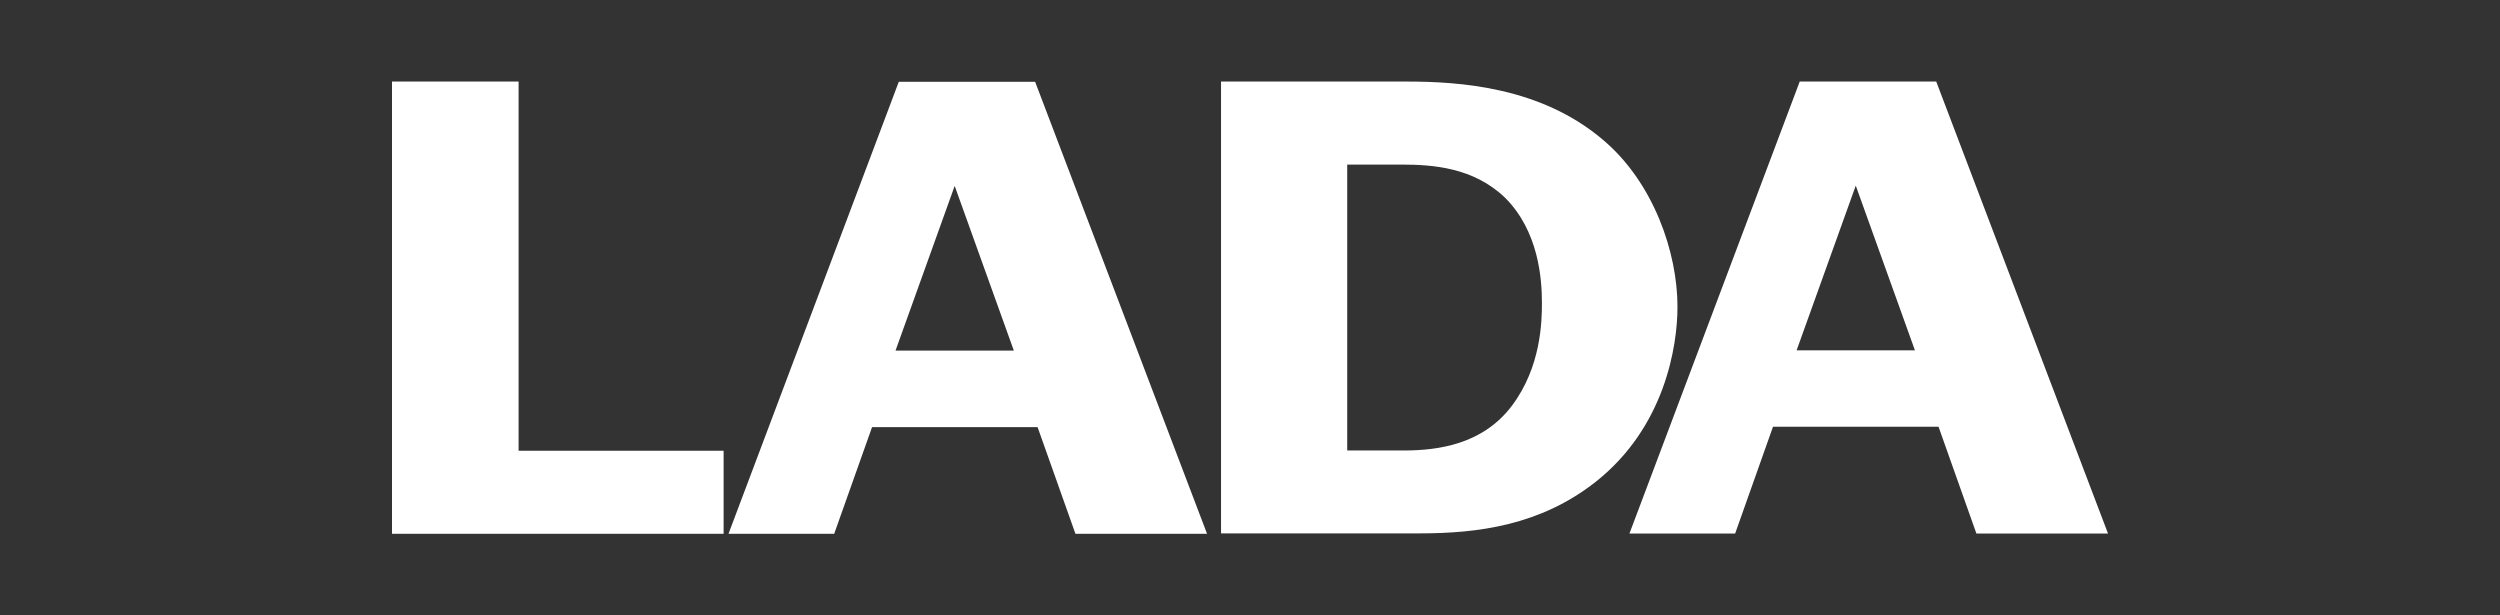
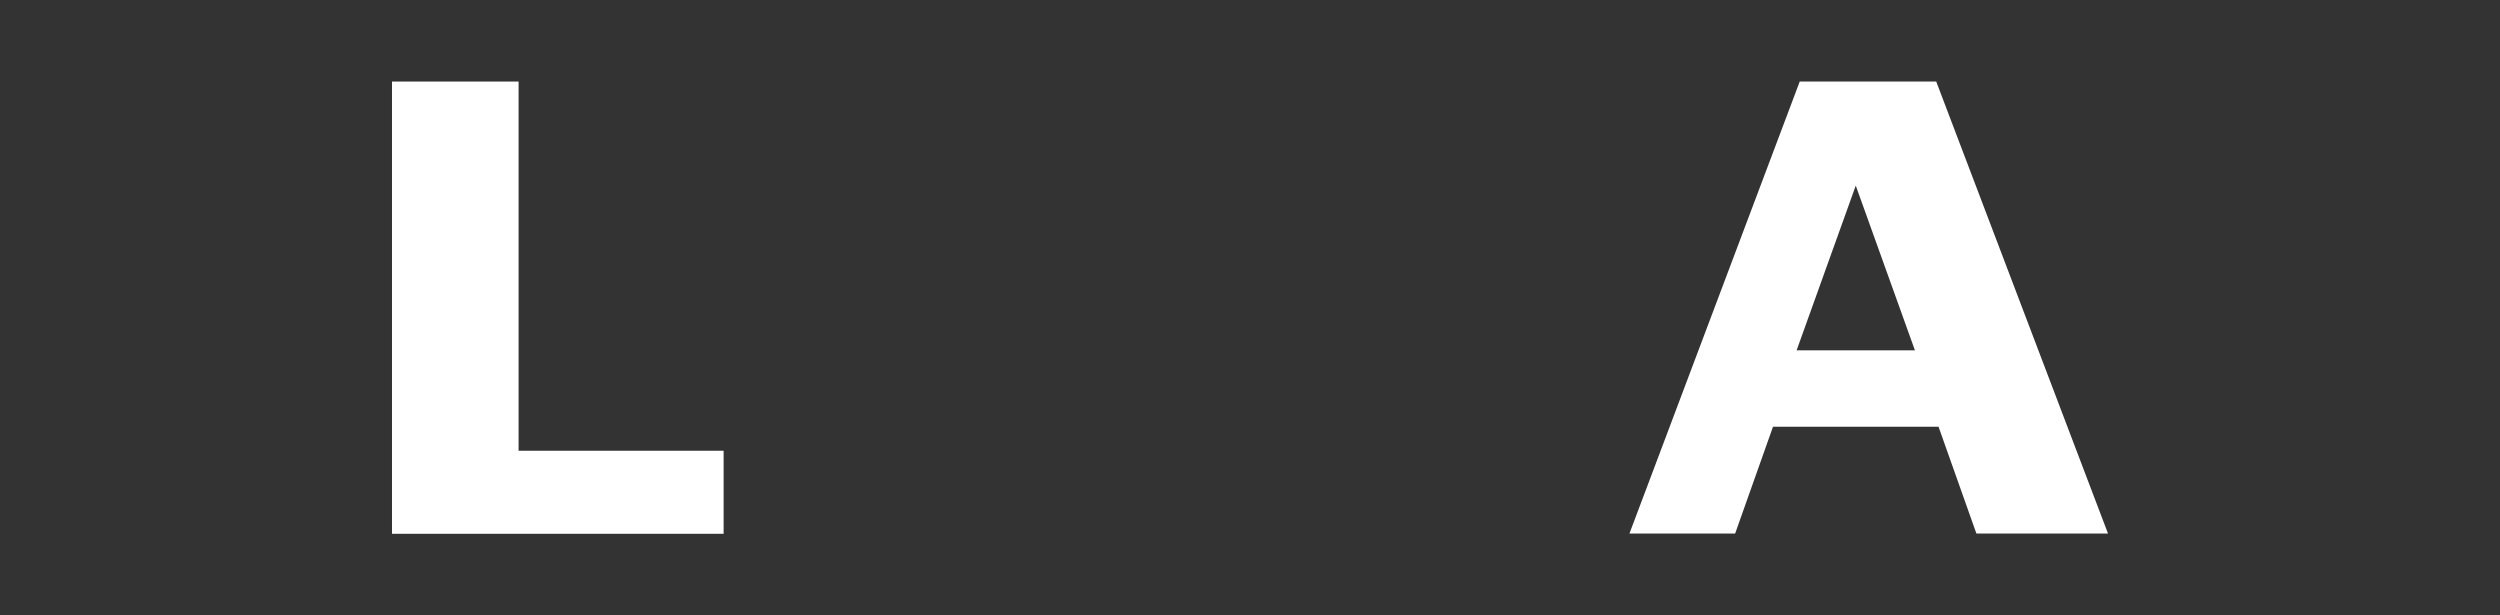
<svg xmlns="http://www.w3.org/2000/svg" id="Ebene_1" data-name="Ebene 1" viewBox="0 0 184.25 45.35">
  <rect x="0" y="0" width="184.25" height="45.35" fill="#333333" stroke="none" />
  <defs>
    <style>
      .cls-1 {
        fill: #fff;
        fill-rule: evenodd;
        stroke-width: 0px;
      }
    </style>
  </defs>
  <g id="Lada">
    <polygon class="cls-1" points="38.22 6.01 38.22 33.22 53.33 33.22 53.33 39.34 28.89 39.34 28.89 6.01 38.22 6.01" />
-     <path class="cls-1" d="m74.72,25.84l-4.36-12.14-4.36,12.14h8.71Zm1.57-19.81l12.67,33.31h-9.7l-2.79-7.86h-12.2l-2.79,7.86h-7.79l12.55-33.31h10.05Z" />
-     <path class="cls-1" d="m99.29,33.2h4.18c2.5,0,5.81-.44,7.96-3.3,2.15-2.86,2.21-6.21,2.21-7.57,0-1.75-.23-5.29-2.73-7.77-2.33-2.23-5.35-2.43-7.61-2.43h-4.01v21.07h0Zm-9.3-27.19h13.65c3.95,0,9.93.39,14.53,4.32,3.72,3.16,5.46,8.3,5.46,12.28,0,2.91-.93,8.88-6.04,12.91-4.07,3.2-8.66,3.79-12.96,3.79h-14.64V6.01h0Z" />
    <path class="cls-1" d="m141.13,25.82l-4.36-12.14-4.36,12.14h8.71Zm1.57-19.81l12.66,33.31h-9.7l-2.79-7.87h-12.2l-2.79,7.87h-7.79l12.55-33.31h10.05Z" />
  </g>
</svg>